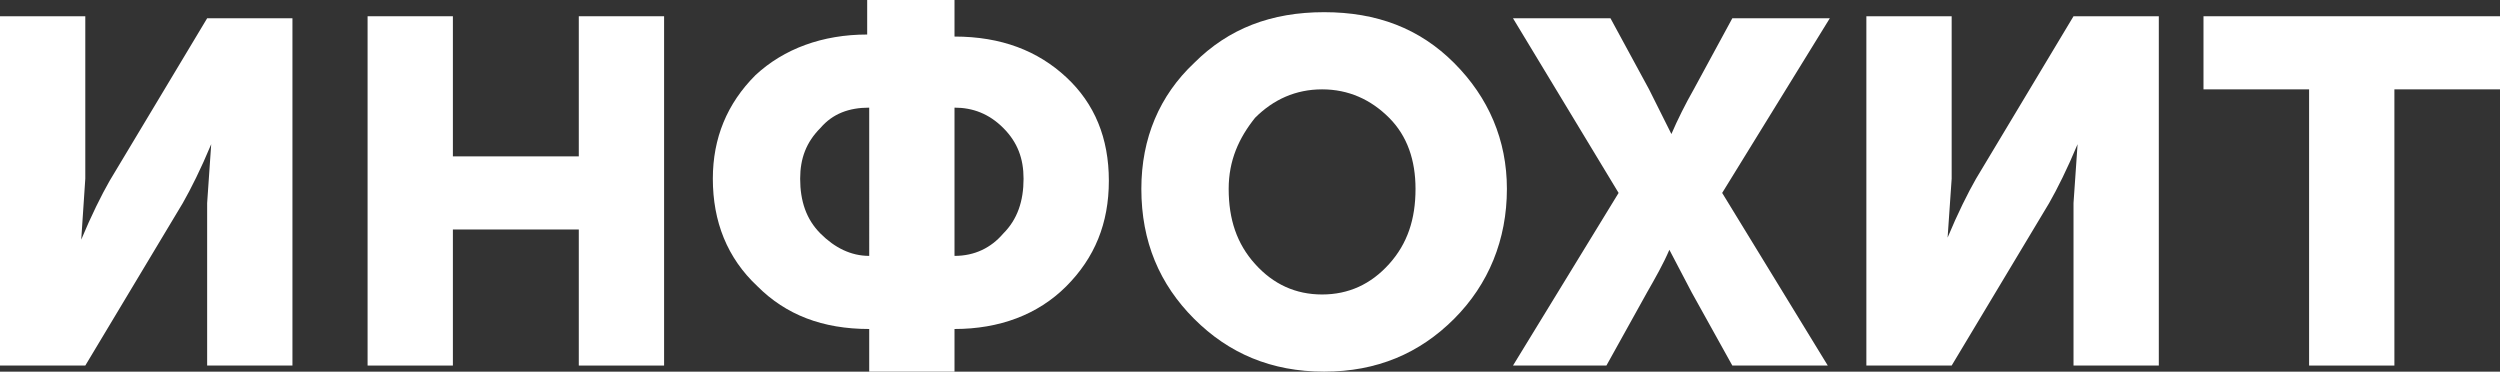
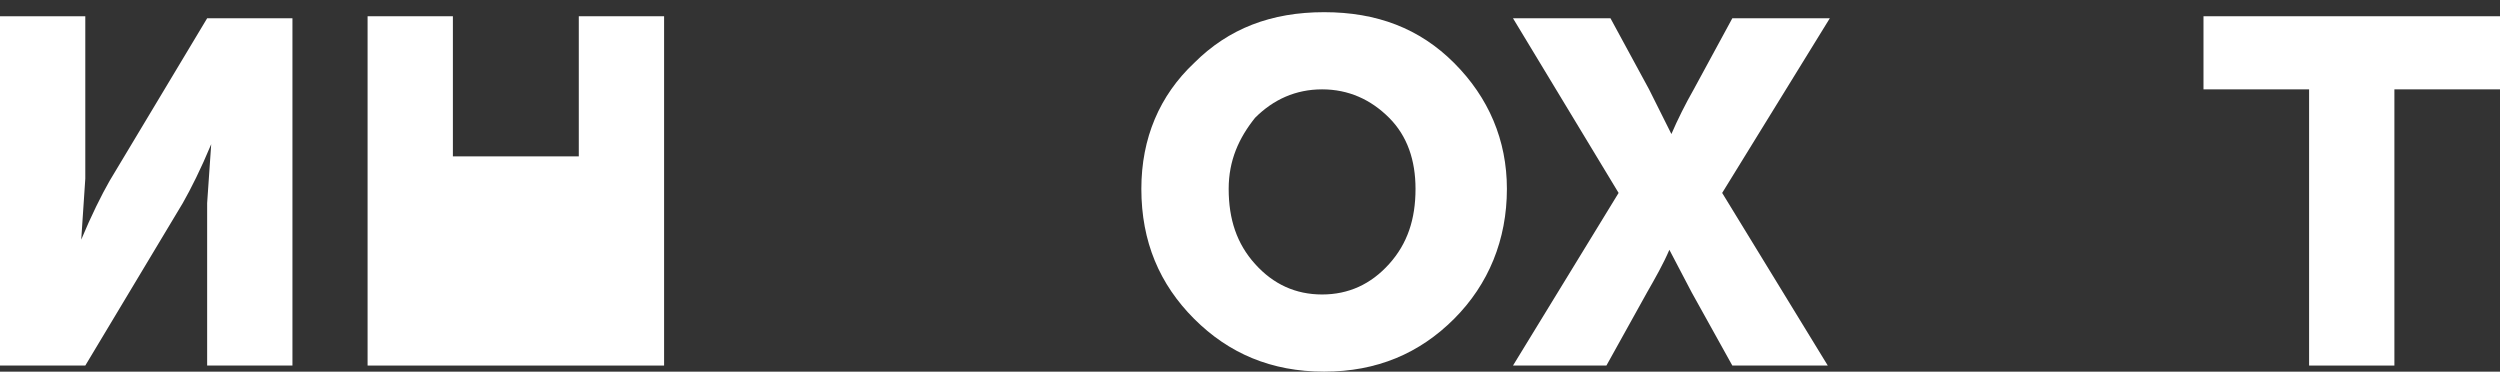
<svg xmlns="http://www.w3.org/2000/svg" version="1.1" id="Слой_1" x="0px" y="0px" viewBox="0 0 123.1 18.3" style="enable-background:new 0 0 123.1 18.3;" xml:space="preserve">
  <rect x="0" y="0" width="123.1" height="18.3" fill="#333333" stroke="none" />
  <style type="text/css">
	.st0{enable-background:new    ;}
	.st1{fill:#FFFFFF;}
</style>
  <g class="st0">
    <path class="st1" d="M0,18V0.8h4.2v8L4,11.8h0c0.5-1.2,1-2.2,1.4-2.9l4.8-8h4.2V18h-4.2v-8l0.2-2.9h0C9.9,8.3,9.4,9.3,9,10l-4.8,8   H0z" />
-     <path class="st1" d="M18.1,18V0.8h4.2v6.9h6.2V0.8h4.2V18h-4.2v-6.7h-6.2V18H18.1z" />
-     <path class="st1" d="M35.1,8.8c0-2,0.7-3.7,2.1-5.1c1.4-1.3,3.3-2,5.5-2V0H47v1.8c2.3,0,4.1,0.7,5.5,2c1.4,1.3,2.1,3,2.1,5.1   c0,2.1-0.7,3.8-2.1,5.2c-1.4,1.4-3.3,2.1-5.5,2.1v2.2h-4.2v-2.2c-2.3,0-4.1-0.7-5.5-2.1C35.8,12.7,35.1,10.9,35.1,8.8z M39.4,8.8   c0,1.1,0.3,2,1,2.7c0.7,0.7,1.5,1.1,2.4,1.1V5.3c-1,0-1.8,0.3-2.4,1C39.7,7,39.4,7.8,39.4,8.8z M47,12.6c1,0,1.8-0.4,2.4-1.1   c0.7-0.7,1-1.6,1-2.7c0-1-0.3-1.8-1-2.5s-1.5-1-2.4-1V12.6z" />
+     <path class="st1" d="M18.1,18V0.8h4.2v6.9h6.2V0.8h4.2V18h-4.2v-6.7V18H18.1z" />
    <path class="st1" d="M56.2,9.3c0-2.5,0.9-4.6,2.6-6.2c1.7-1.7,3.8-2.5,6.4-2.5s4.7,0.8,6.4,2.5c1.7,1.7,2.6,3.8,2.6,6.2   c0,2.5-0.9,4.7-2.6,6.4c-1.7,1.7-3.8,2.6-6.4,2.6s-4.7-0.9-6.4-2.6S56.2,11.9,56.2,9.3z M60.5,9.3c0,1.5,0.4,2.7,1.3,3.7   c0.9,1,2,1.5,3.3,1.5c1.3,0,2.4-0.5,3.3-1.5c0.9-1,1.3-2.2,1.3-3.7c0-1.4-0.4-2.6-1.3-3.5c-0.9-0.9-2-1.4-3.3-1.4   c-1.3,0-2.4,0.5-3.3,1.4C61,6.8,60.5,7.9,60.5,9.3z" />
    <path class="st1" d="M74.5,18l5.2-8.5l-5.2-8.6h4.8l1.9,3.5l1.1,2.2h0c0.3-0.7,0.7-1.5,1.1-2.2l1.9-3.5h4.8l-5.3,8.6l5.2,8.5h-4.7   l-2-3.6l-1.1-2.1h0c-0.3,0.7-0.7,1.4-1.1,2.1l-2,3.6H74.5z" />
-     <path class="st1" d="M91.9,18V0.8h4.2v8l-0.2,2.9h0c0.5-1.2,1-2.2,1.4-2.9l4.8-8h4.2V18h-4.2v-8l0.2-2.9h0c-0.5,1.2-1,2.2-1.4,2.9   l-4.8,8H91.9z" />
    <path class="st1" d="M113.7,18V4.4h-5.2V0.8h14.6v3.6h-5.2V18H113.7z" />
  </g>
</svg>